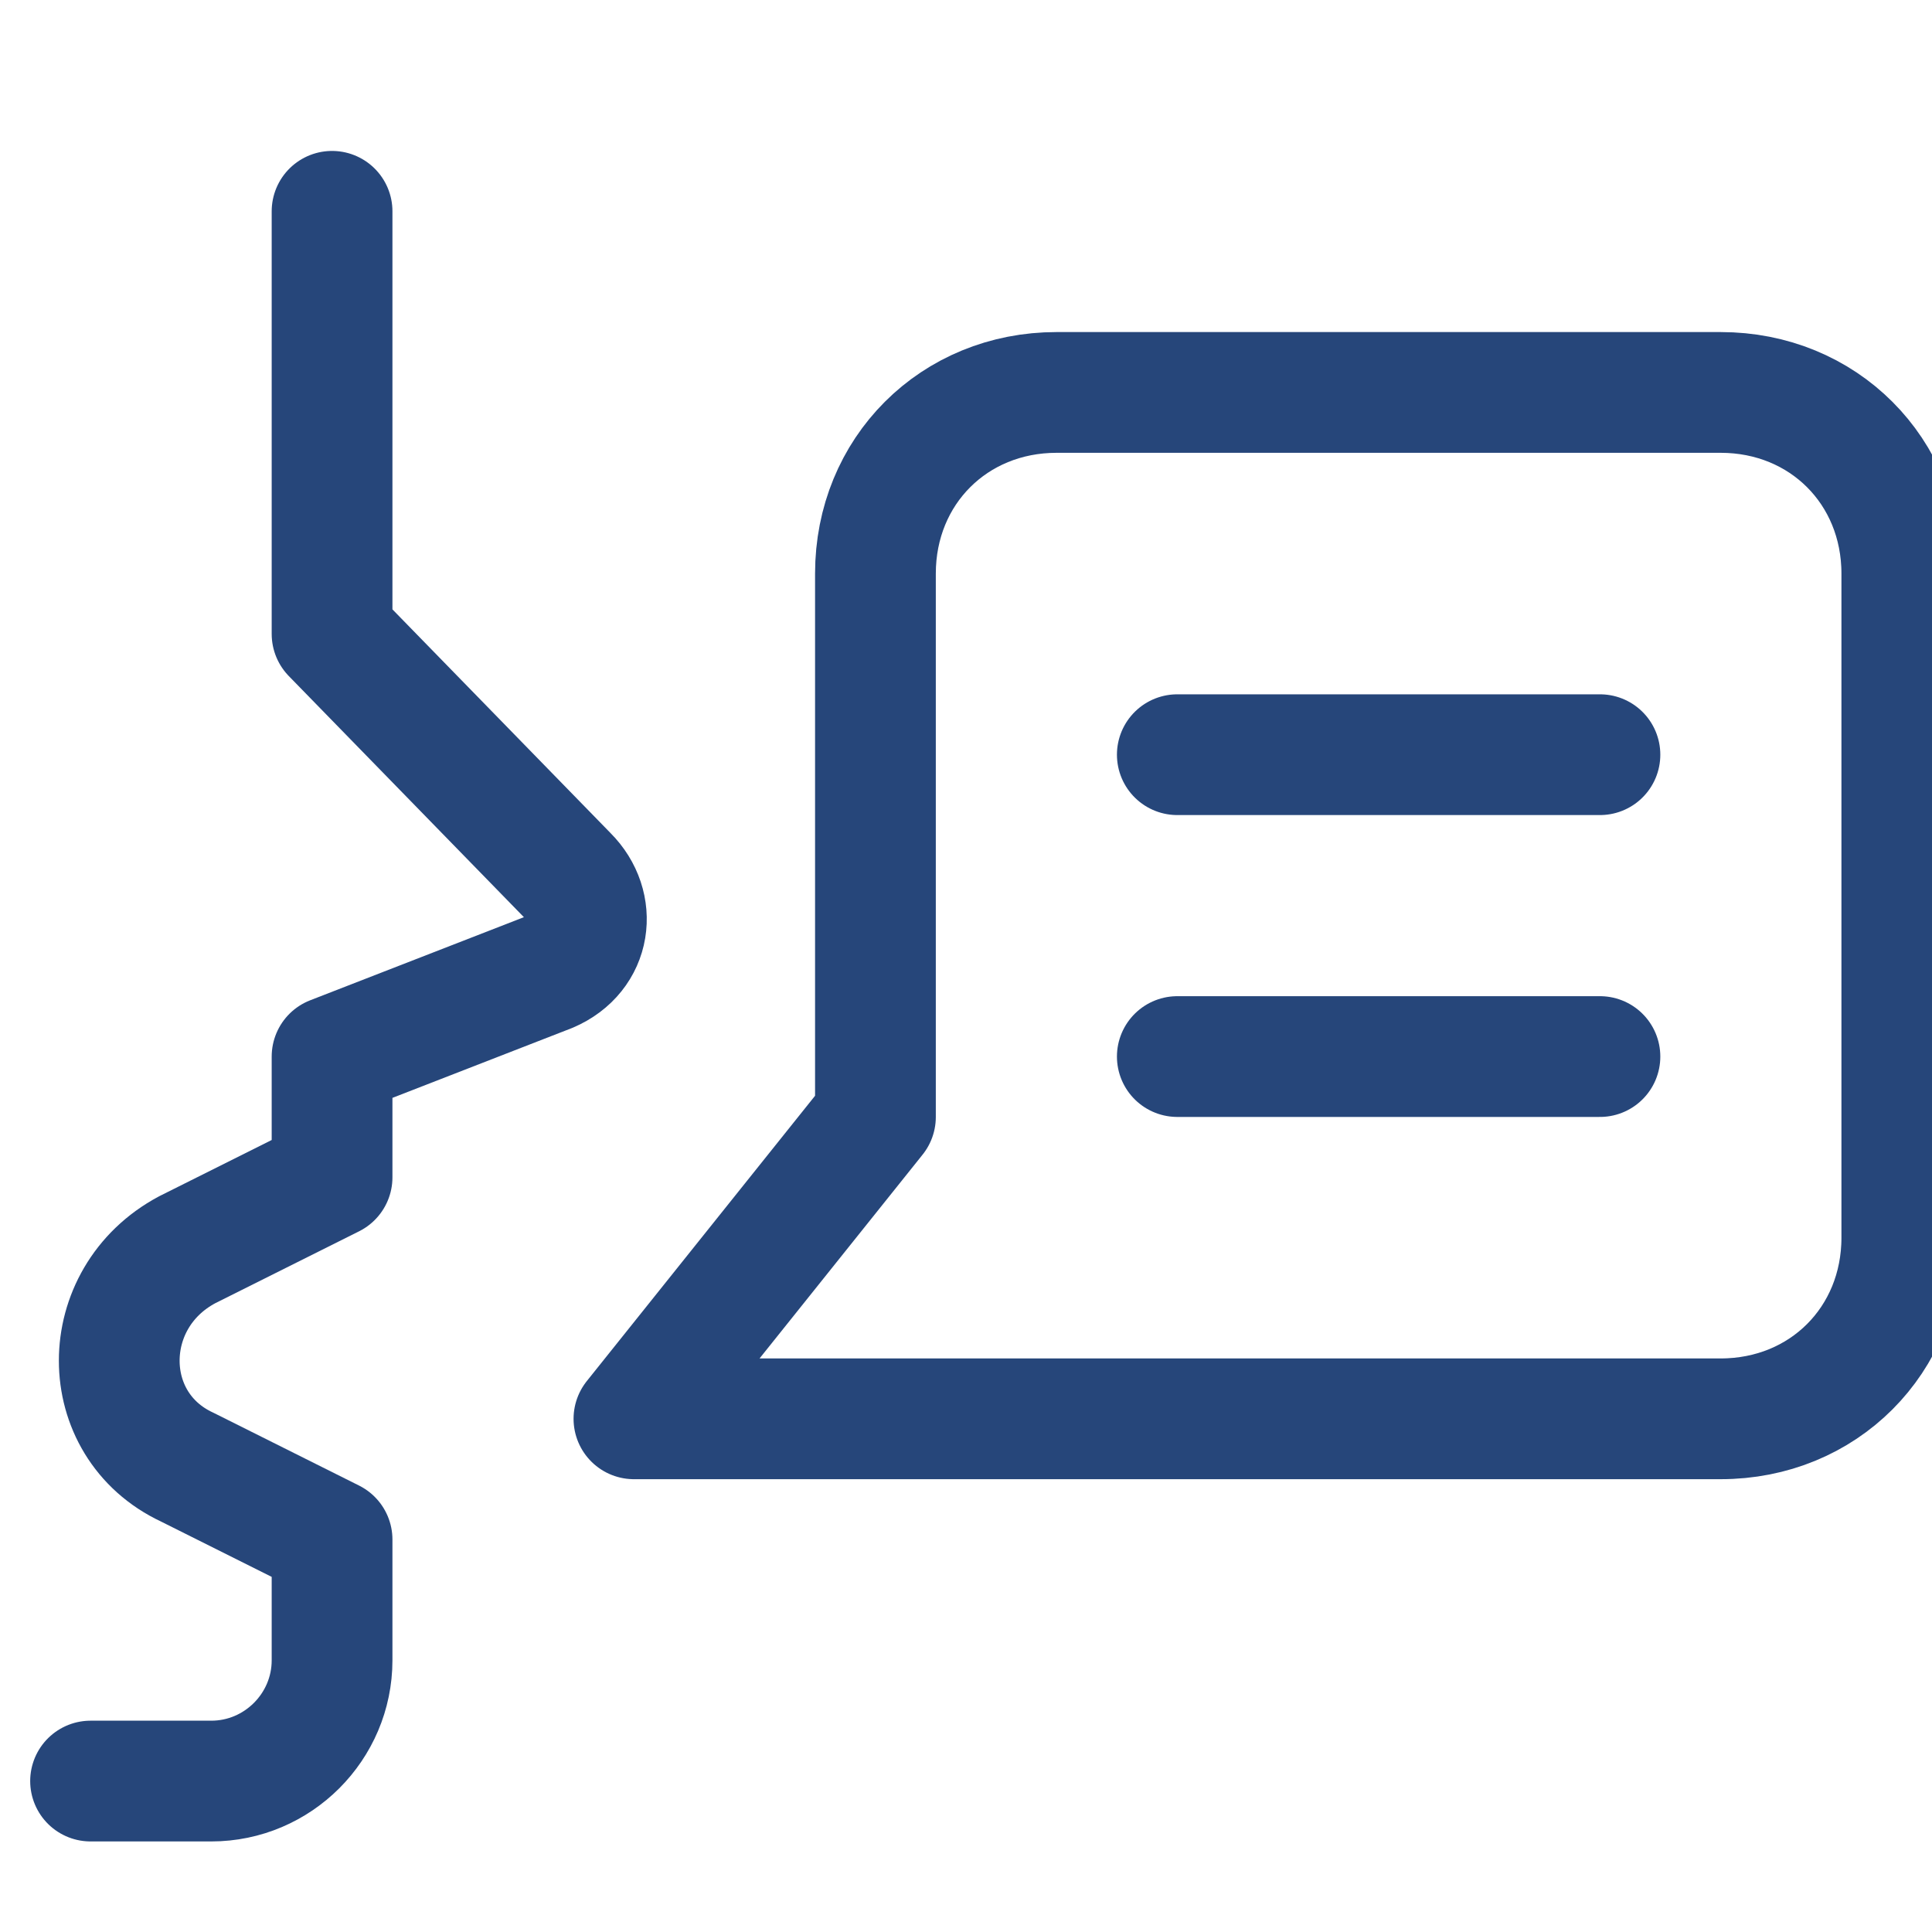
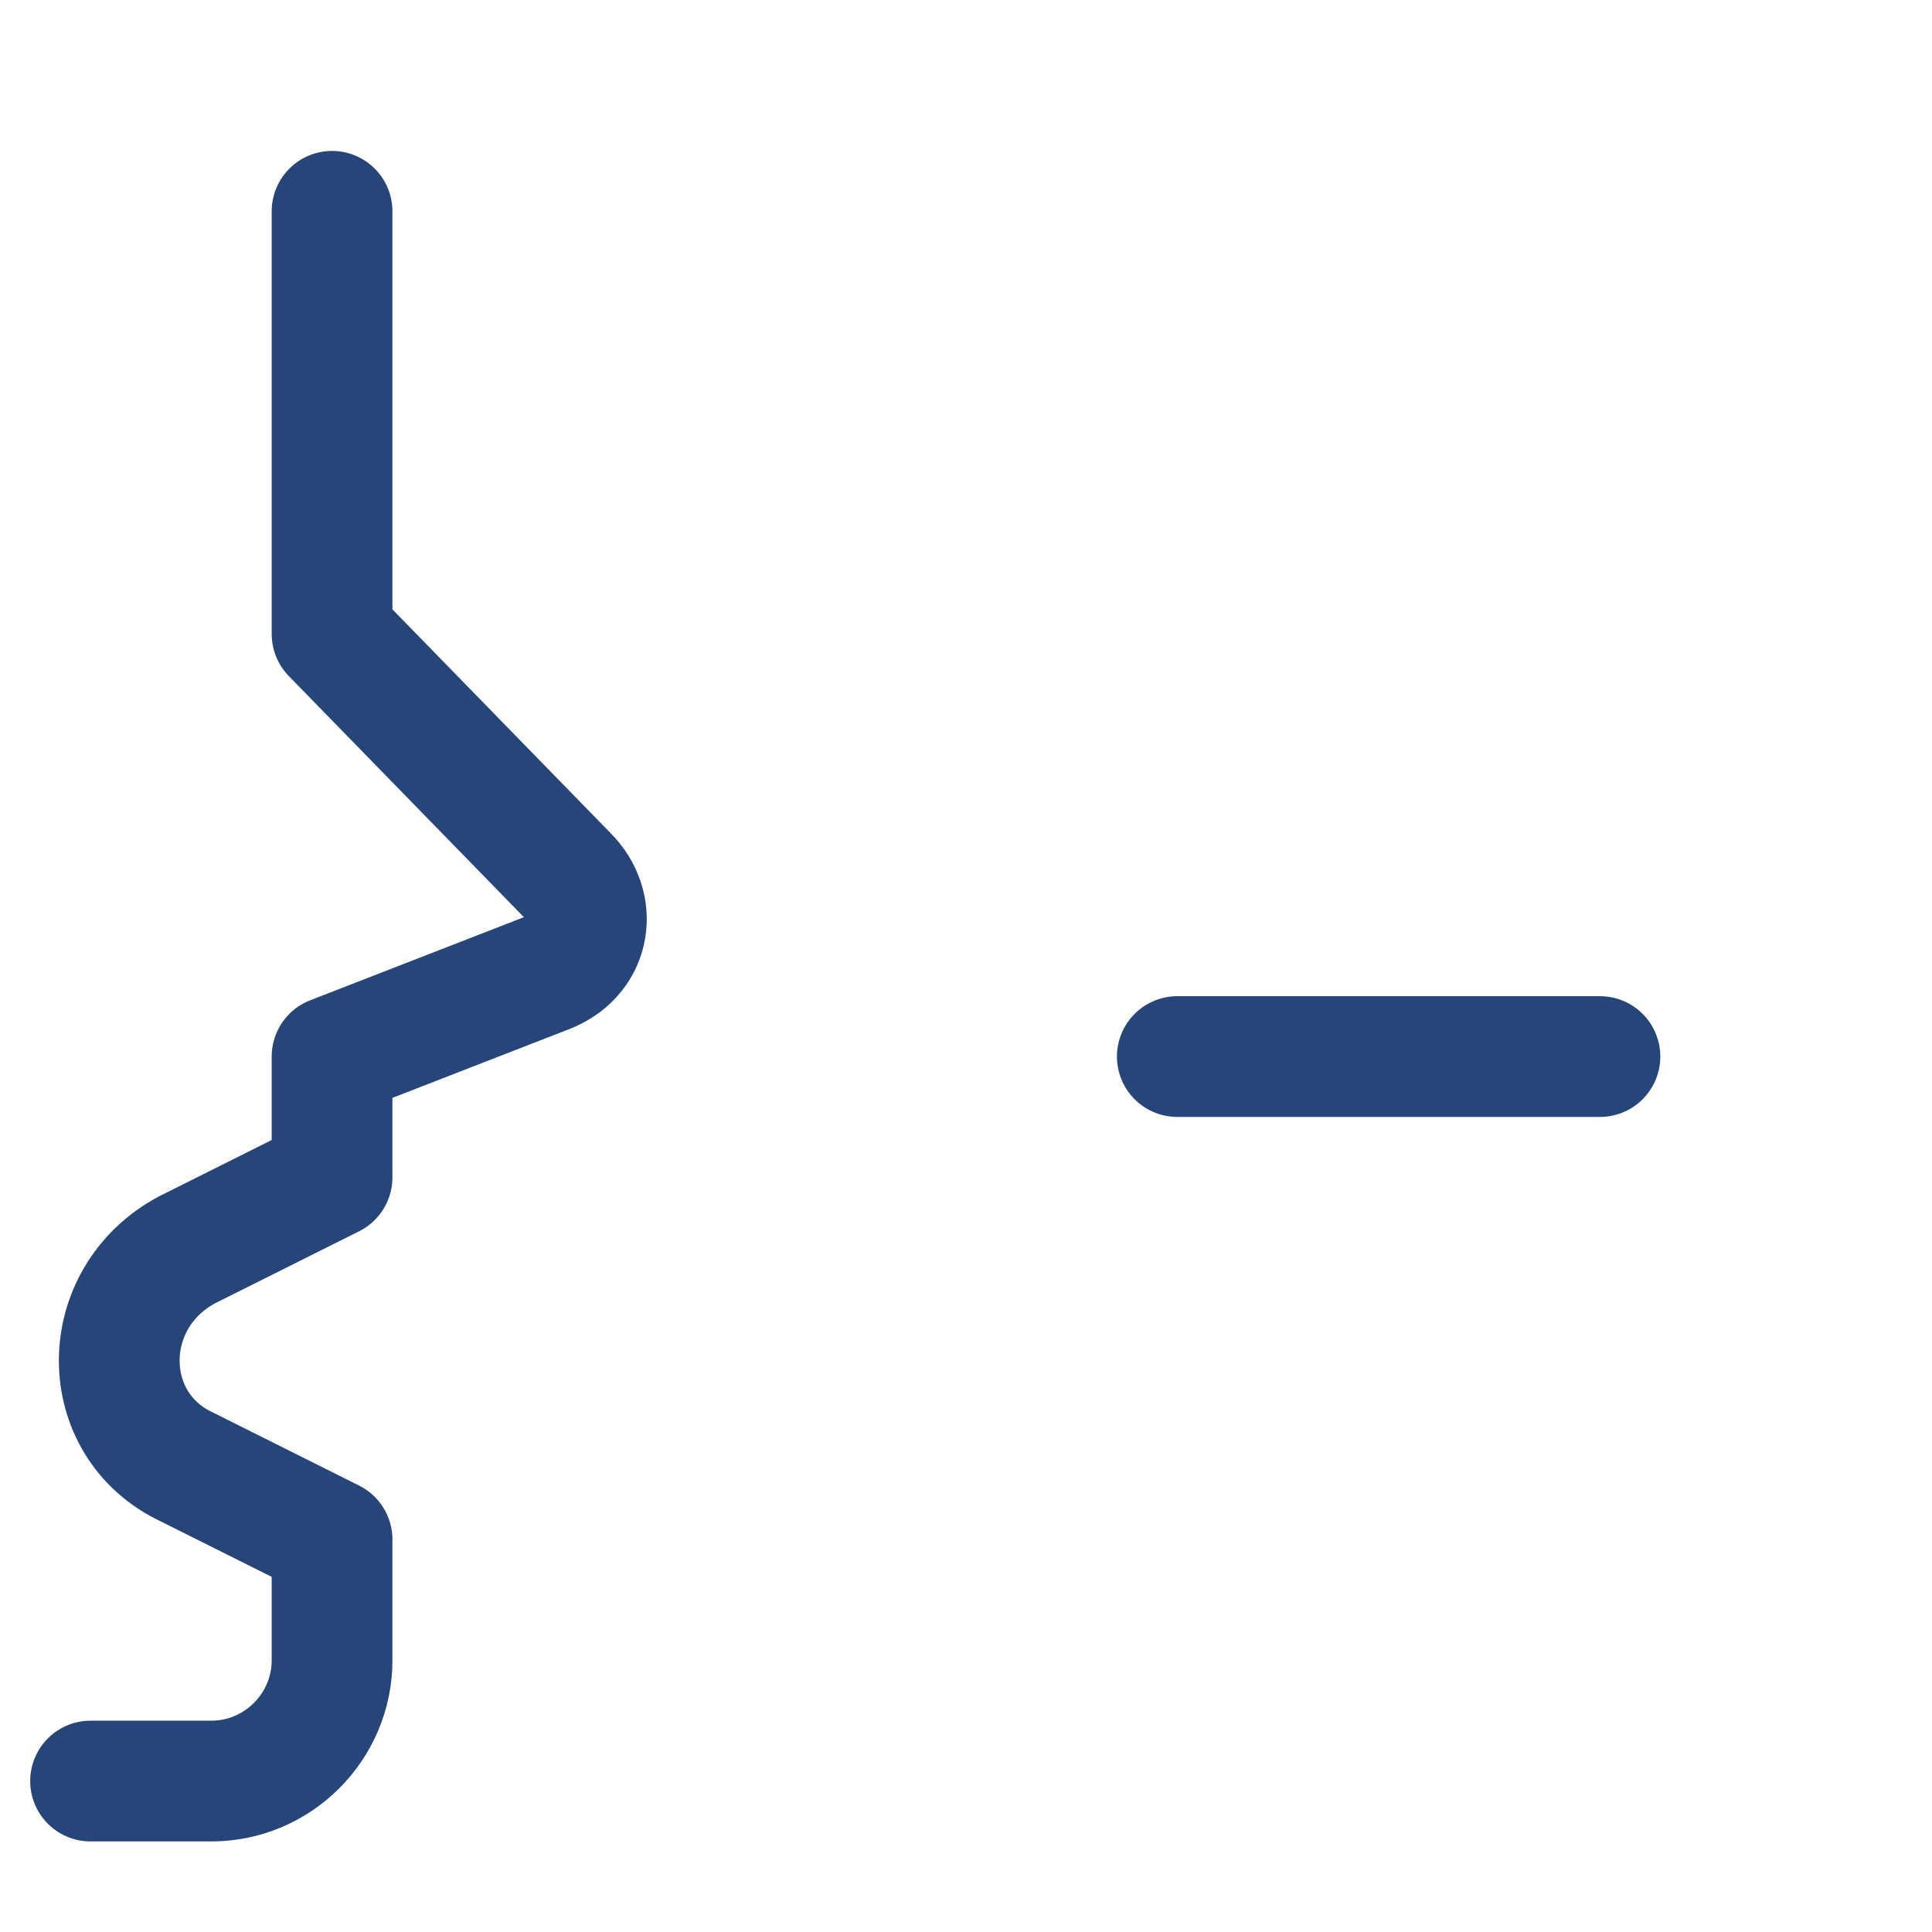
<svg xmlns="http://www.w3.org/2000/svg" width="32" height="32" viewBox="0 0 32 32" fill="none">
  <g clip-path="url(#clip0_9846_1104)">
    <path d="M1.5 29.5H3.5C4.6 29.5 5.5 28.6 5.5 27.5V25.5L3.1 24.3C1.6 23.6 1.6 21.5 3.1 20.7L5.5 19.5V17.5L9.1 16.1C9.8 15.8 9.9 15 9.4 14.5L5.5 10.5V3.5" stroke="#26467A" stroke-width="2" stroke-linecap="round" stroke-linejoin="round" />
-     <path d="M10.5 23.5L14.5 18.5V9.5C14.5 7.8 15.8 6.5 17.5 6.5H28.5C30.2 6.5 31.5 7.8 31.5 9.5V20.5C31.5 22.2 30.2 23.5 28.5 23.5H10.5Z" stroke="#26467A" stroke-width="2" stroke-linecap="round" stroke-linejoin="round" />
-     <path d="M19.5 12.5H26.5" stroke="#26467A" stroke-width="2" stroke-linecap="round" stroke-linejoin="round" />
    <path d="M19.5 17.5H26.5" stroke="#26467A" stroke-width="2" stroke-linecap="round" stroke-linejoin="round" />
  </g>
  <defs>
    <clipPath id="clip0_9846_1104">
      <rect width="32" height="32" fill="white" />
    </clipPath>
  </defs>
</svg>